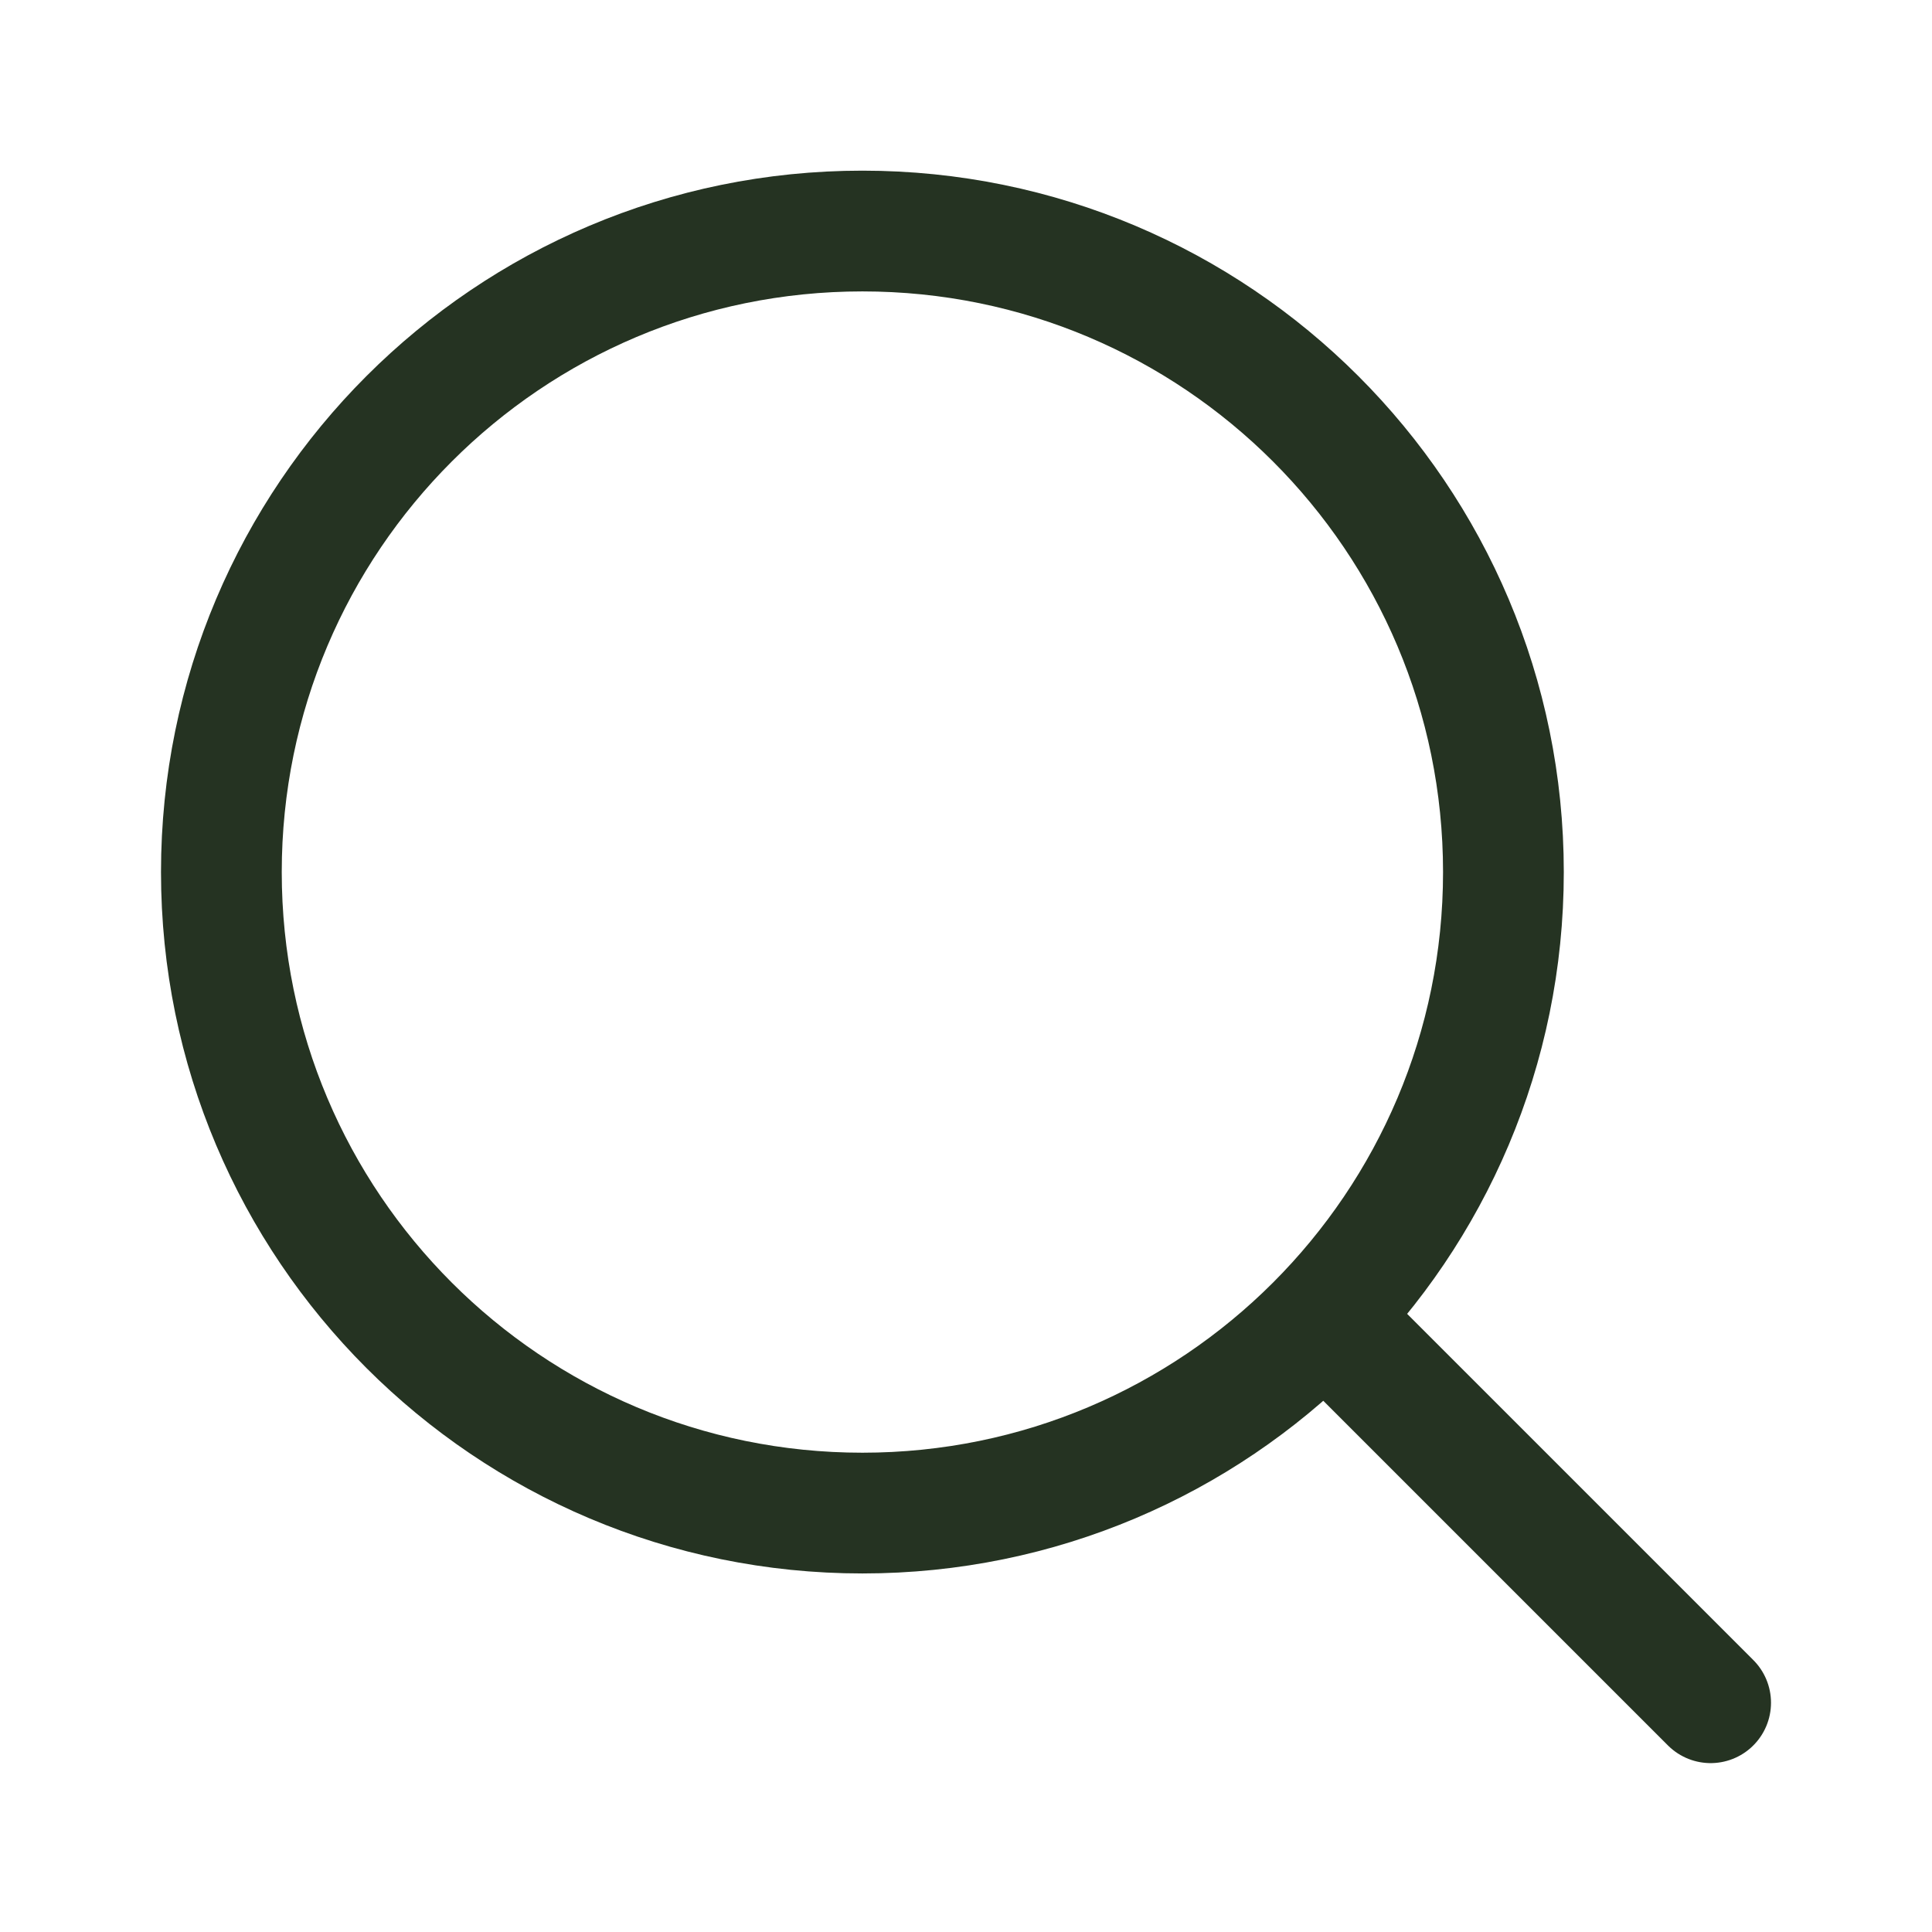
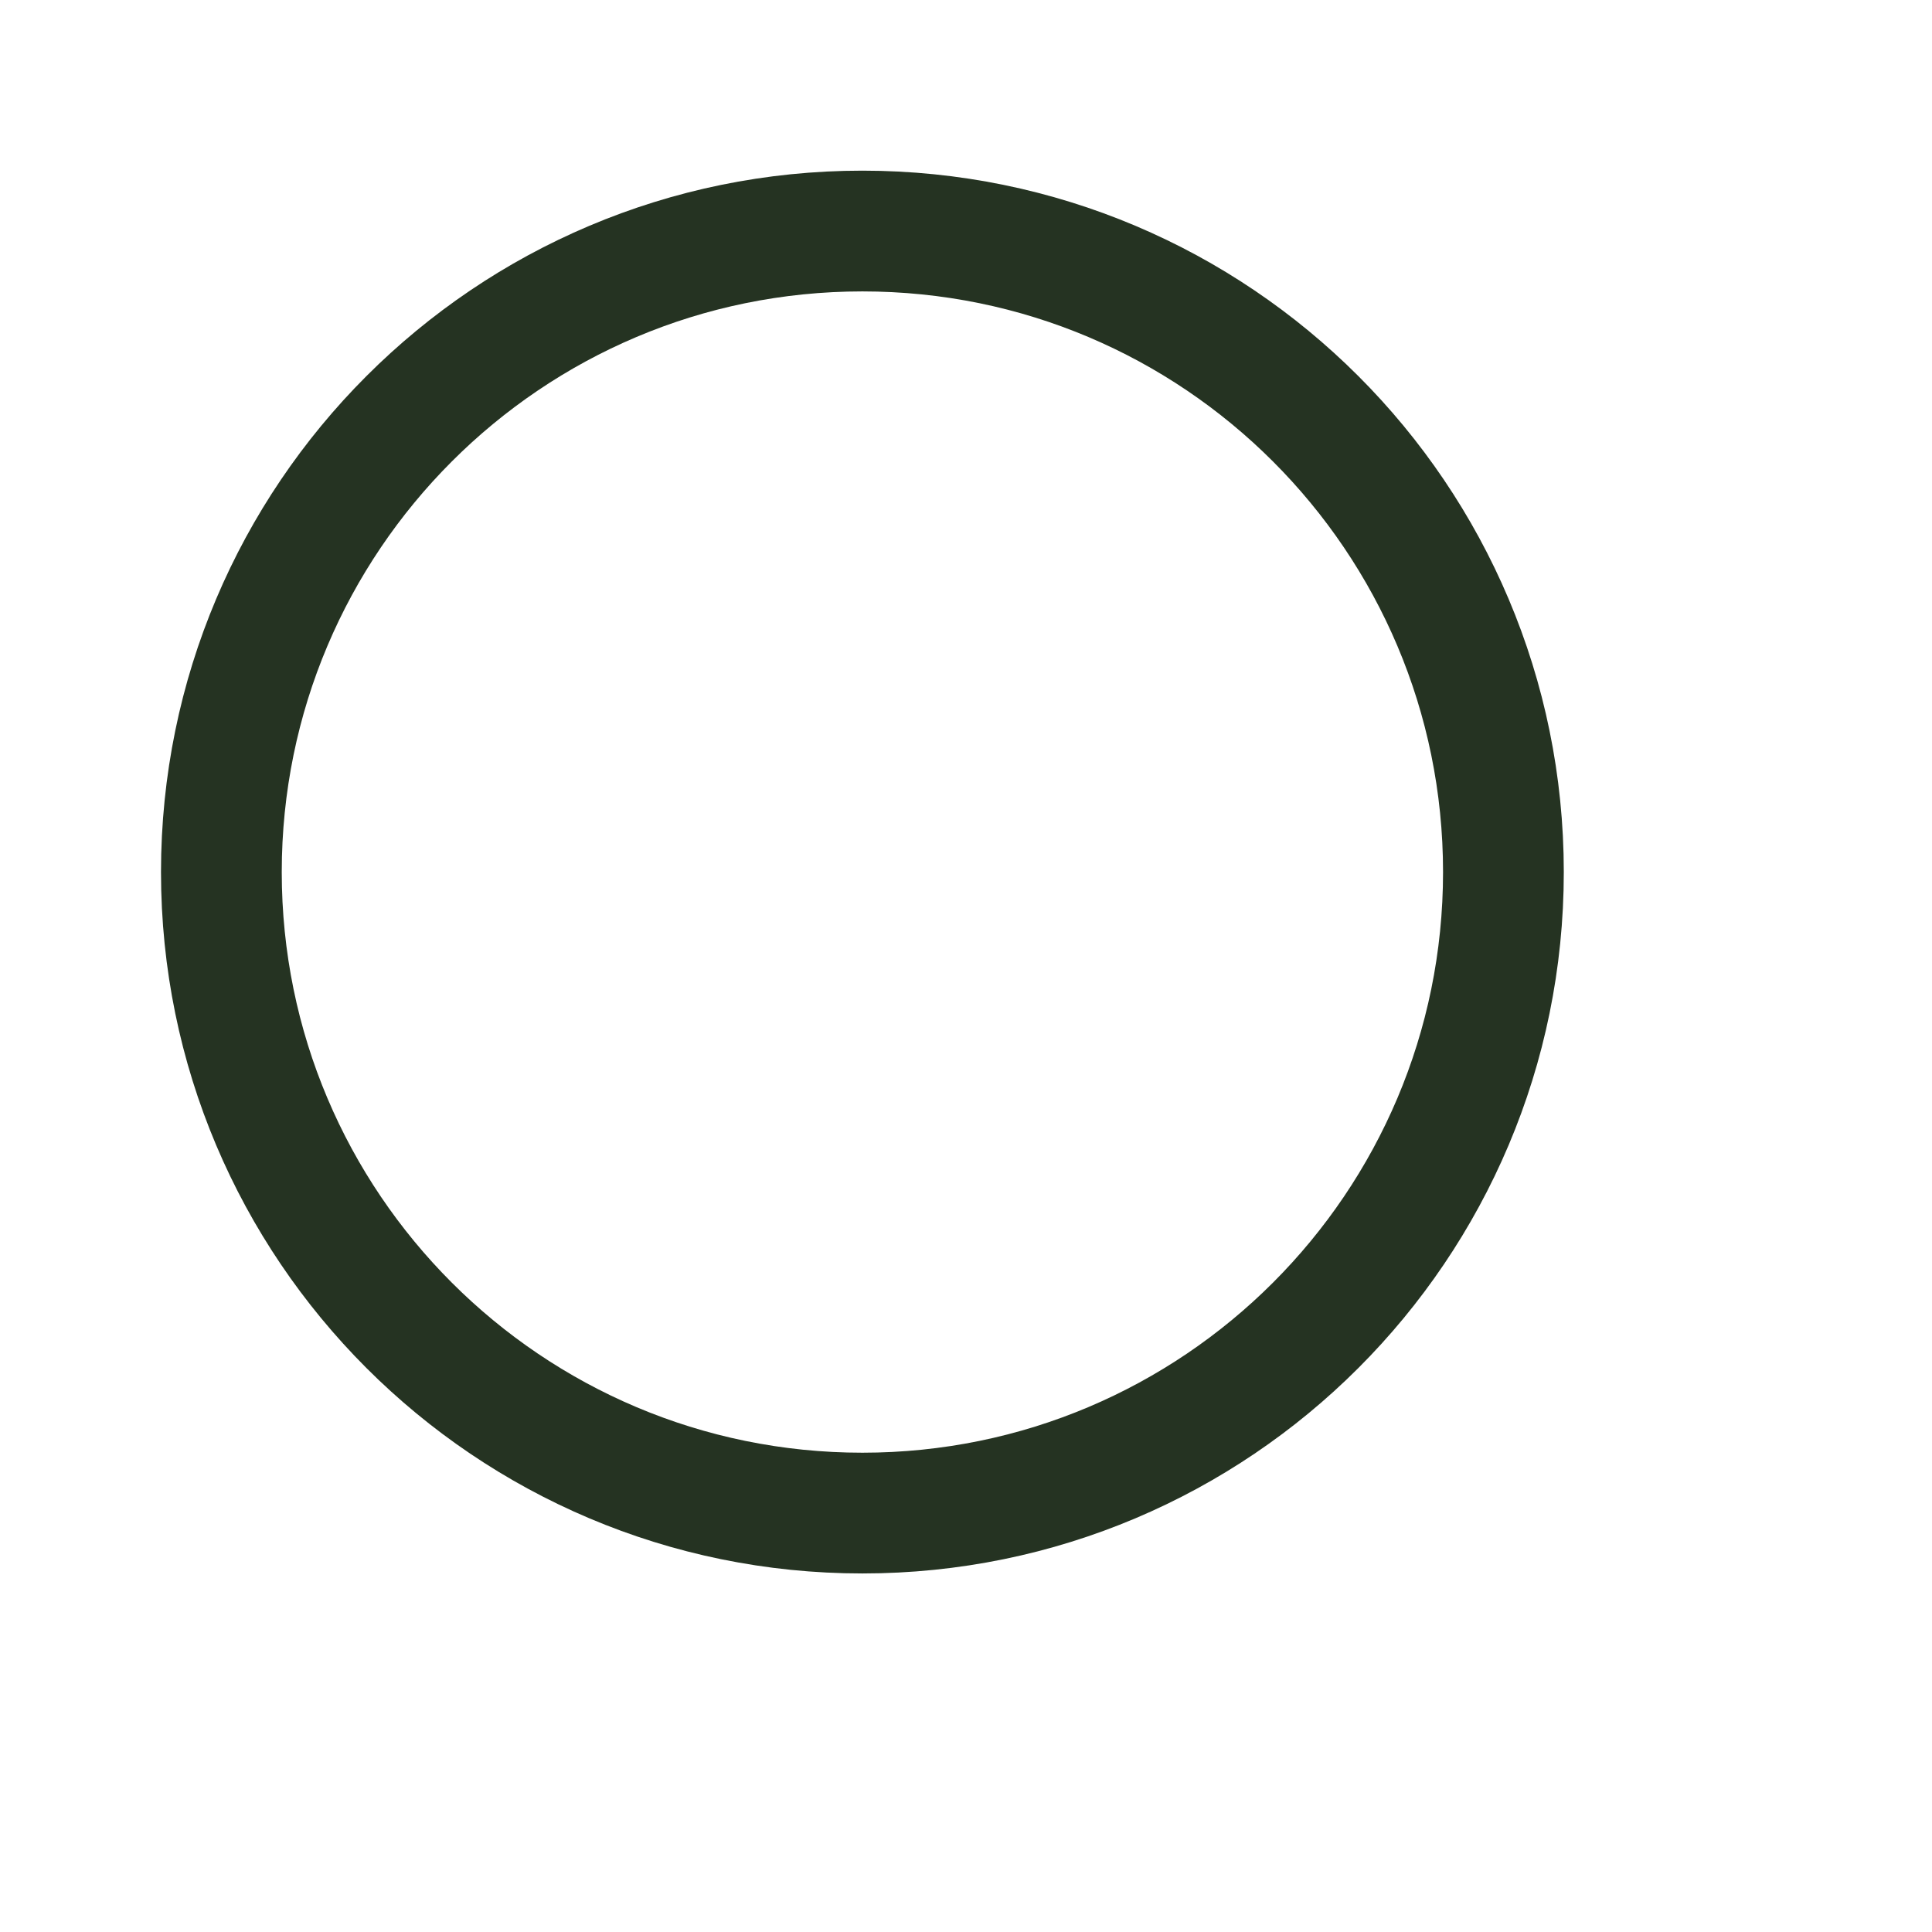
<svg xmlns="http://www.w3.org/2000/svg" width="24" height="24" viewBox="0 0 24 24" fill="none">
  <path d="M18.676 10.833C18.676 15.231 15.111 18.796 10.713 18.796C6.315 18.796 2.75 15.231 2.75 10.833C2.75 6.435 6.315 2.87 10.713 2.87C15.111 2.87 18.676 6.435 18.676 10.833Z" stroke="#253322" stroke-width="1.5" />
-   <path d="M21.25 21.152L16.592 16.494" stroke="#253322" stroke-width="1.5" stroke-linecap="round" />
</svg>